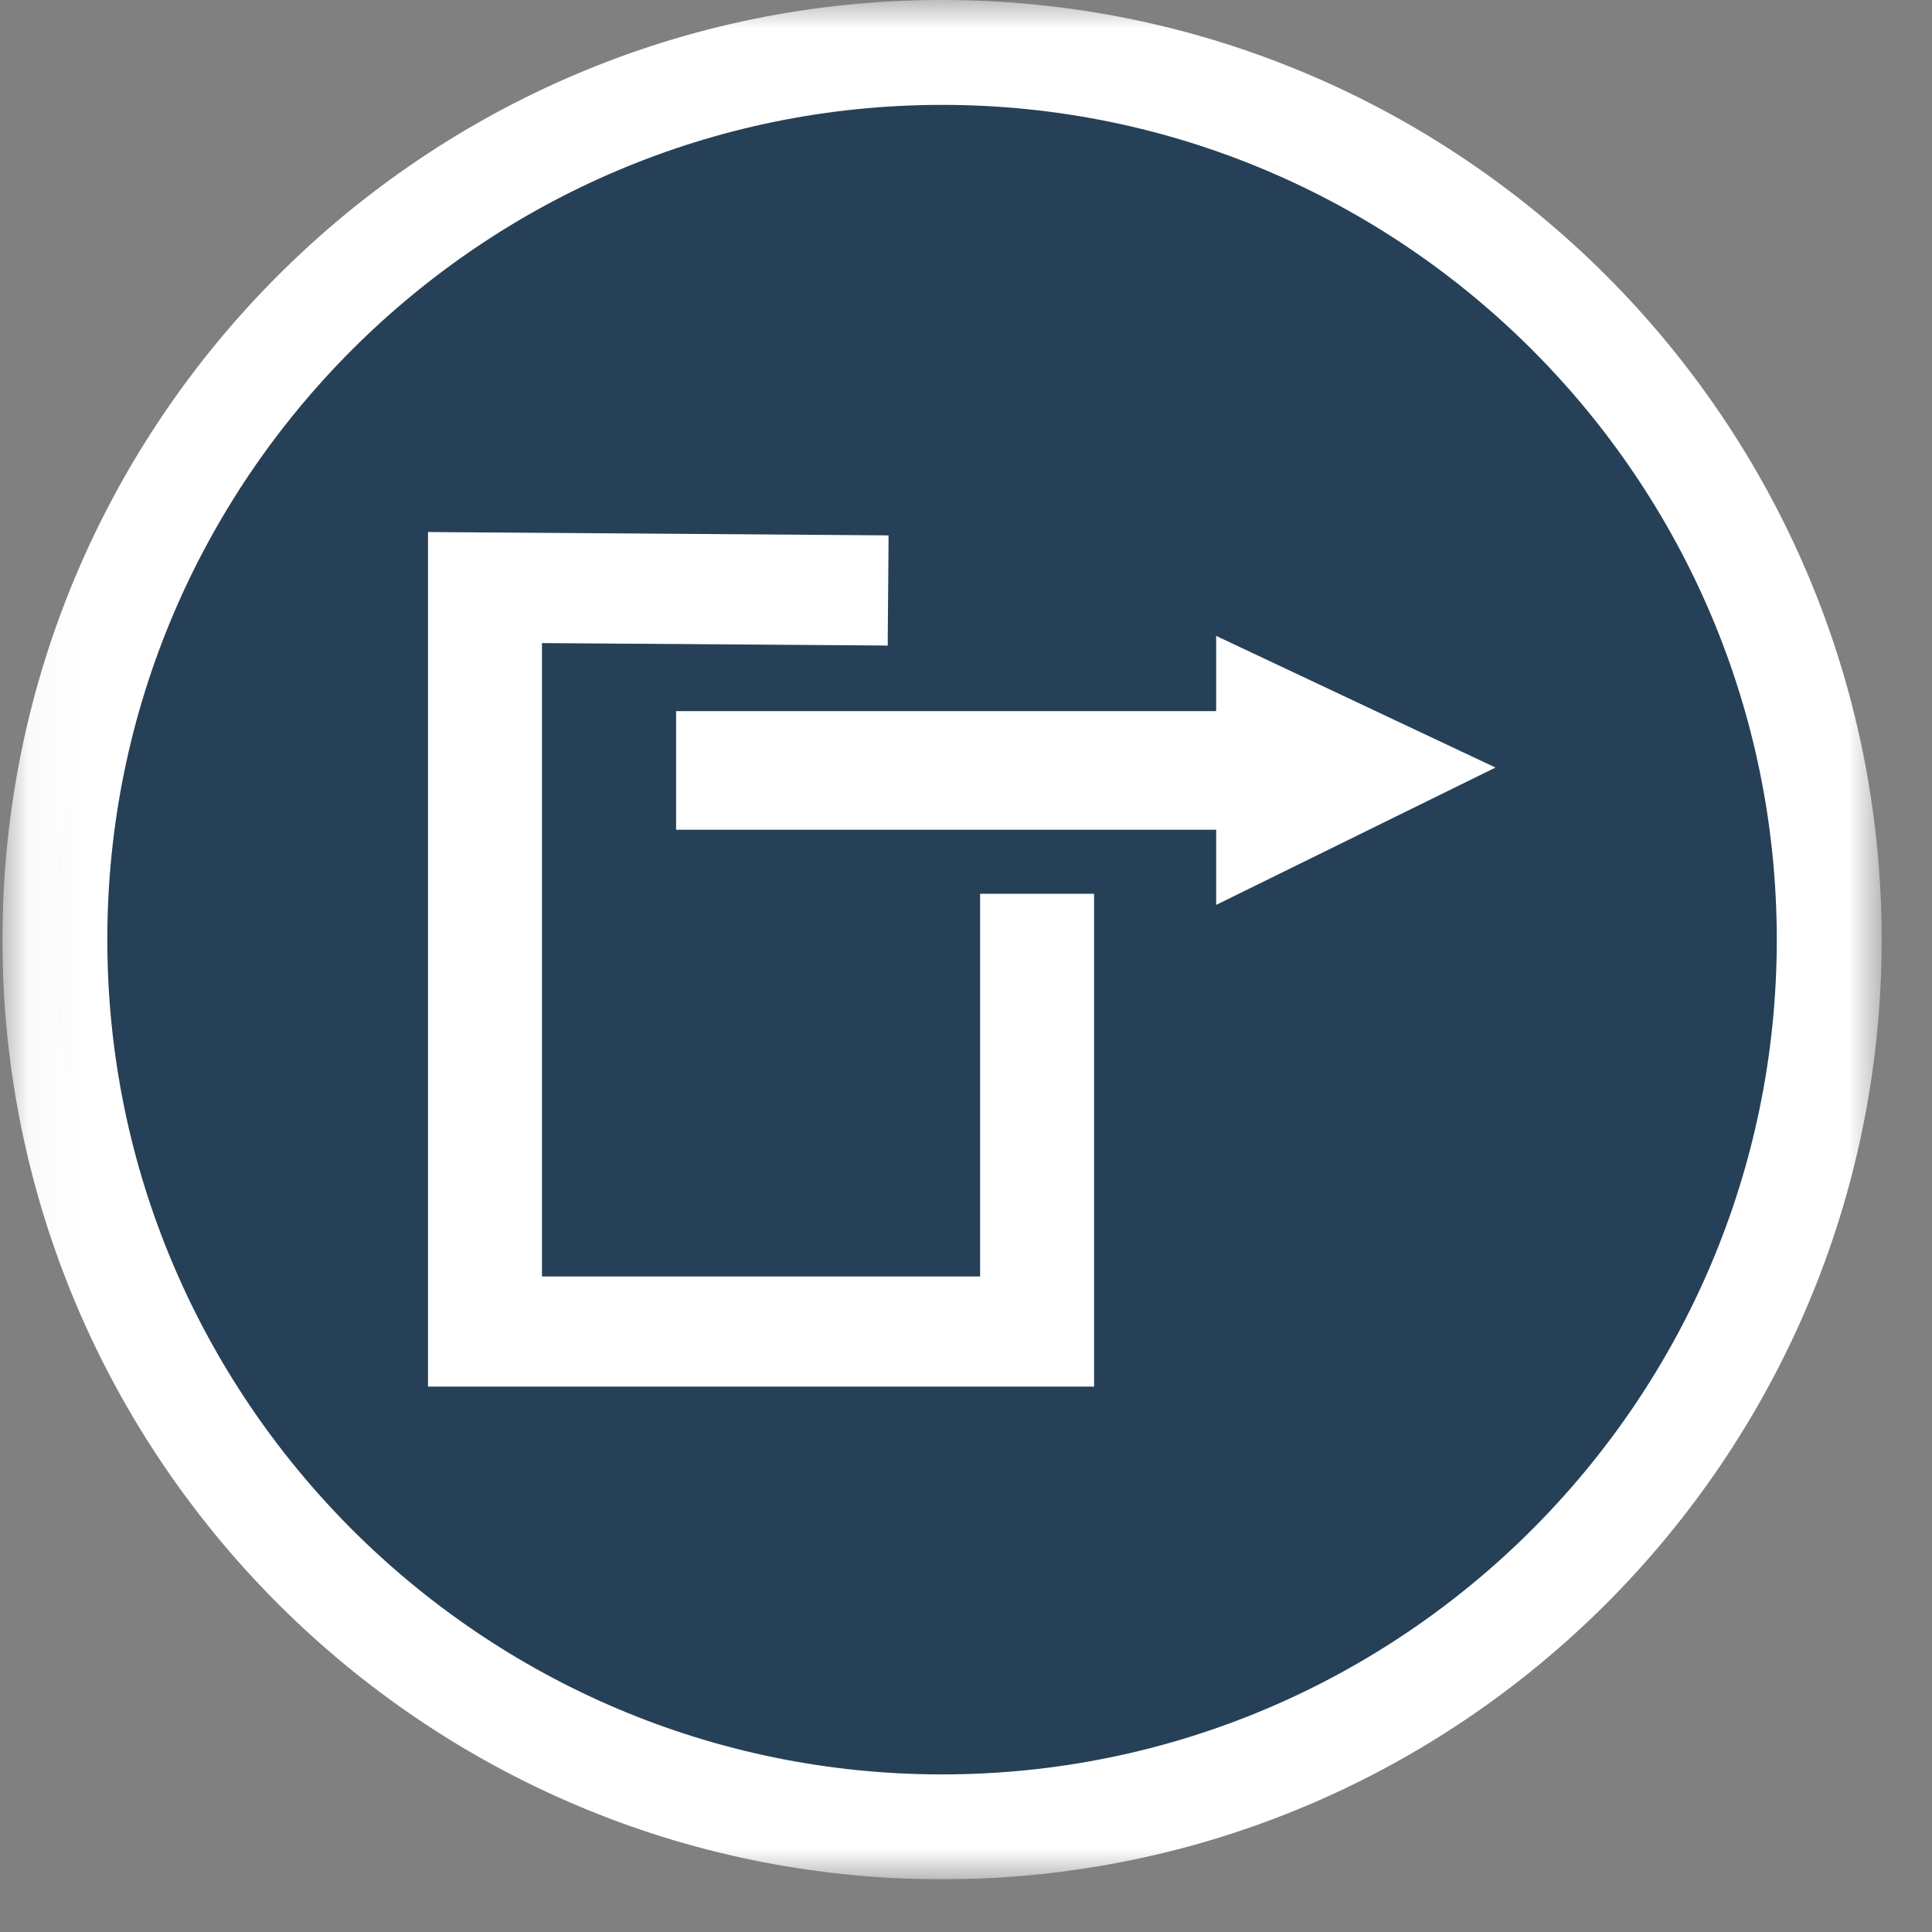
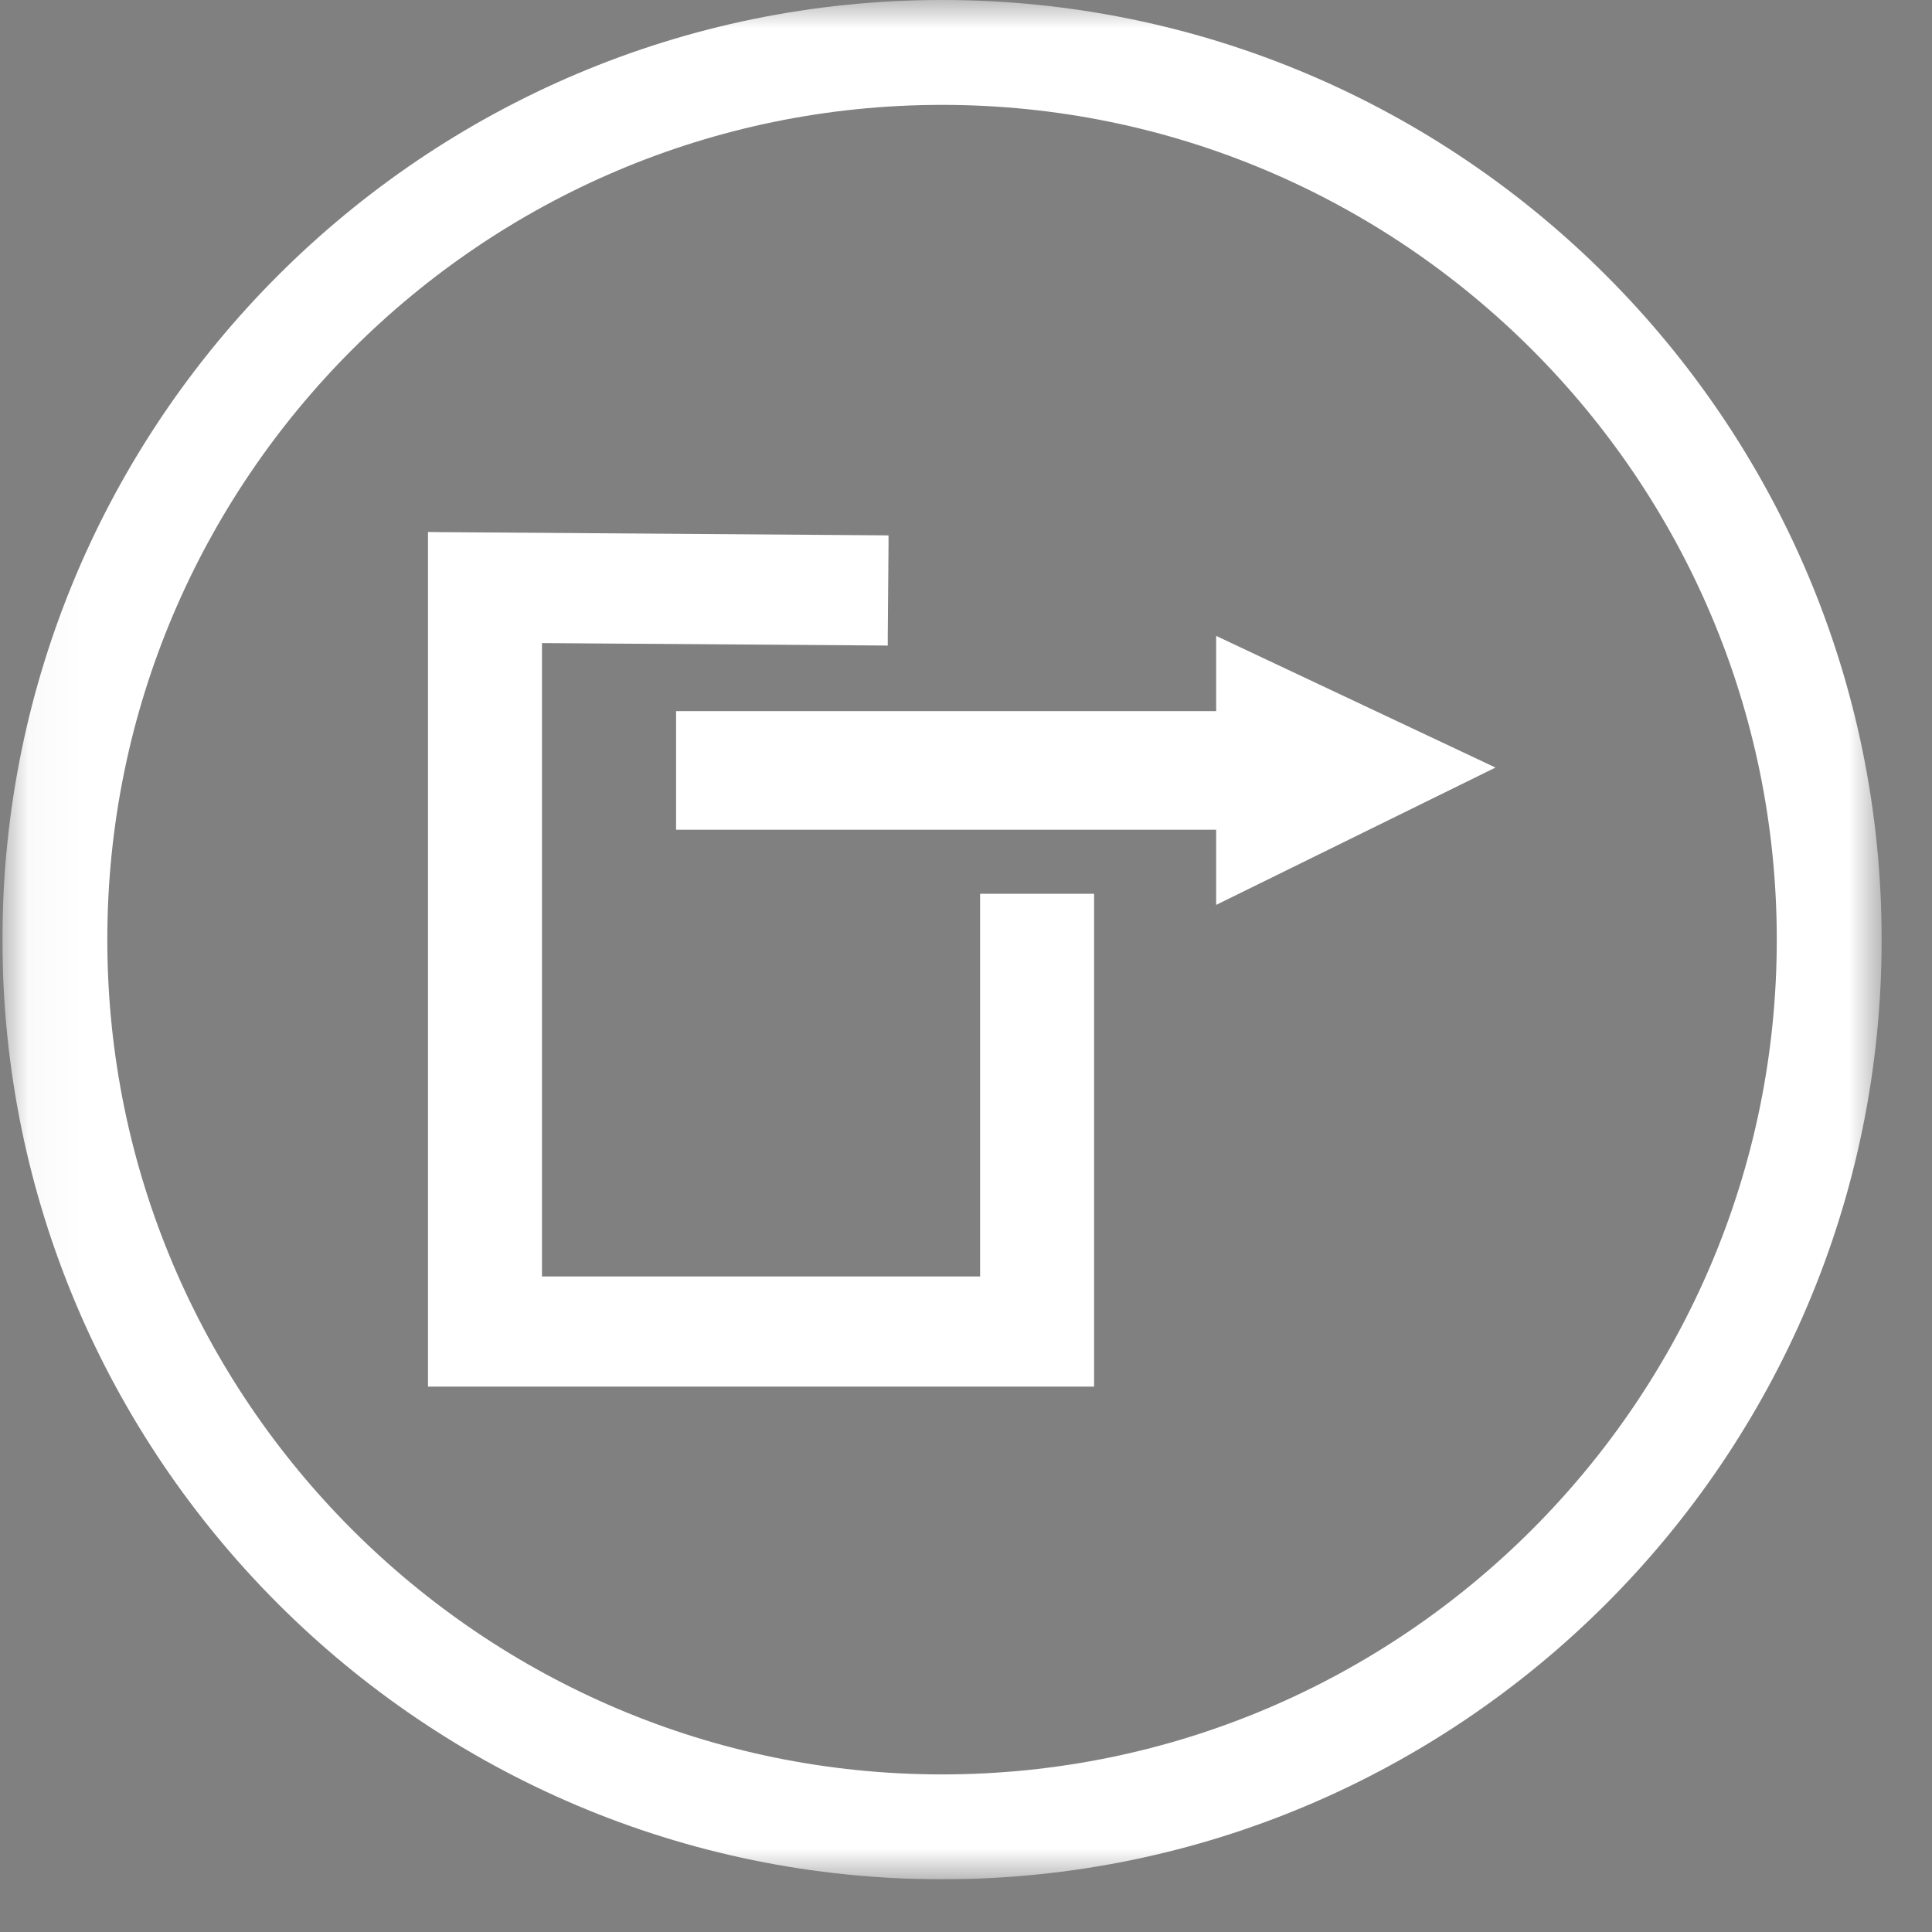
<svg xmlns="http://www.w3.org/2000/svg" width="35" height="35" viewBox="0 0 35 35" fill="none">
  <rect x="0" y="0" width="35" height="35" fill="#808080" stroke="none" />
  <g clip-path="url(#clip0_6046_1684)">
    <mask id="mask0_6046_1684" style="mask-type:luminance" maskUnits="userSpaceOnUse" x="0" y="0" width="35" height="35">
-       <path d="M34.088 0H0.044V34.045H34.088V0Z" fill="white" />
-     </mask>
+       </mask>
    <g mask="url(#mask0_6046_1684)">
      <path d="M17.066 33.095C25.928 33.095 33.138 25.885 33.138 17.023C33.138 8.161 25.929 0.95 17.066 0.95C8.205 0.95 0.994 8.16 0.994 17.022C0.994 25.884 8.205 33.095 17.066 33.095Z" fill="#264057" />
    </g>
    <mask id="mask1_6046_1684" style="mask-type:luminance" maskUnits="userSpaceOnUse" x="0" y="0" width="35" height="35">
      <path d="M34.088 0H0.044V34.045H34.088V0Z" fill="white" />
    </mask>
    <g mask="url(#mask1_6046_1684)">
      <path d="M17.066 33.095C25.928 33.095 33.138 25.885 33.138 17.023C33.138 8.161 25.929 0.95 17.066 0.95C8.205 0.95 0.994 8.16 0.994 17.022C0.994 25.884 8.205 33.095 17.066 33.095Z" stroke="white" stroke-width="1.9" />
    </g>
    <mask id="mask2_6046_1684" style="mask-type:luminance" maskUnits="userSpaceOnUse" x="0" y="0" width="35" height="35">
      <path d="M34.088 0H0.044V34.045H34.088V0Z" fill="white" />
    </mask>
    <g mask="url(#mask2_6046_1684)">
      <path d="M19.659 25.039H7.915H7.834V24.958V9.801V9.719L7.915 9.72L15.936 9.778L16.016 9.779V9.86L16.002 11.533V11.614L15.92 11.613C13.86 11.597 11.799 11.584 9.738 11.569V23.205H17.836V16.352V16.272H17.916H19.659H19.74V16.352V24.958V25.039H19.659Z" fill="white" />
    </g>
    <mask id="mask3_6046_1684" style="mask-type:luminance" maskUnits="userSpaceOnUse" x="0" y="0" width="35" height="35">
      <path d="M34.088 0H0.044V34.045H34.088V0Z" fill="white" />
    </mask>
    <g mask="url(#mask3_6046_1684)">
      <path d="M19.659 25.039H7.915H7.834V24.958V9.801V9.719L7.915 9.72L15.936 9.778L16.016 9.779V9.86L16.002 11.533V11.614L15.92 11.613C13.86 11.597 11.799 11.584 9.738 11.569V23.205H17.836V16.352V16.272H17.916H19.659H19.74V16.352V24.958V25.039H19.659Z" stroke="white" stroke-width="0.161" stroke-miterlimit="10" />
    </g>
    <path d="M22.032 11.52V12.883H12.248V15.031H22.032V16.393L27.092 13.905L22.032 11.52Z" fill="white" />
  </g>
  <defs>
    <clipPath id="clip0_6046_1684">
      <rect width="34.045" height="34.045" fill="white" transform="translate(0.044)" />
    </clipPath>
  </defs>
</svg>